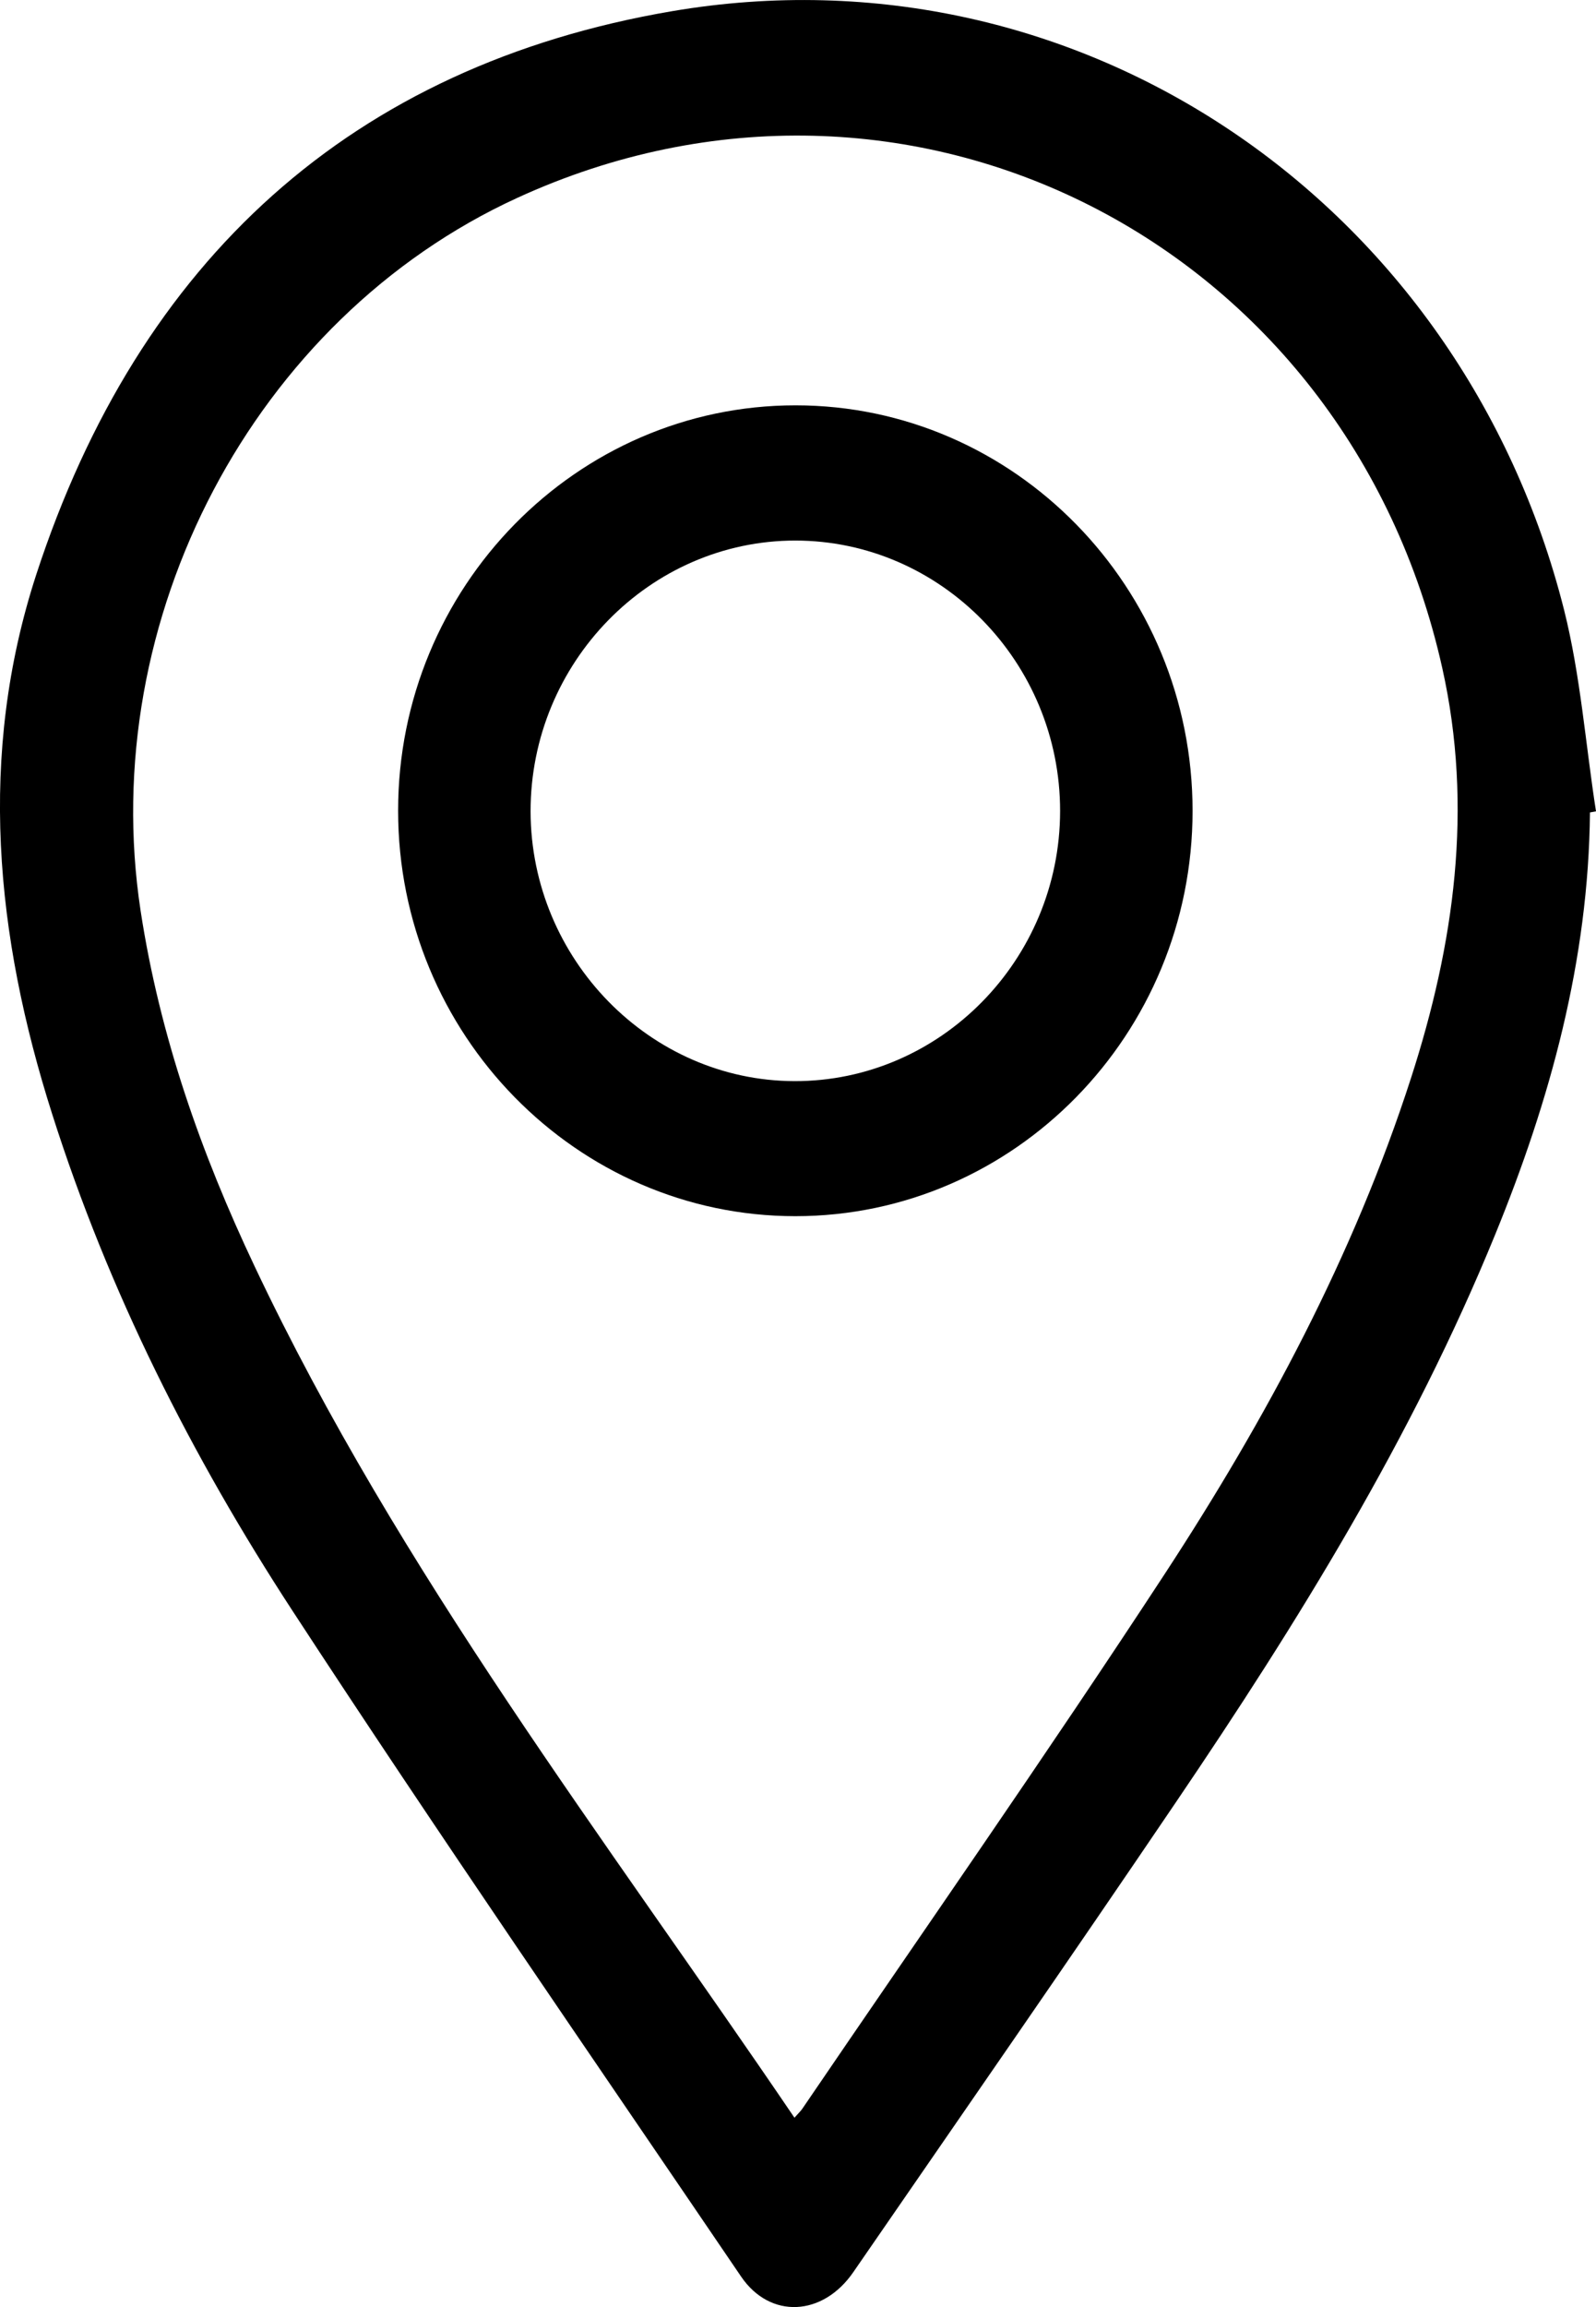
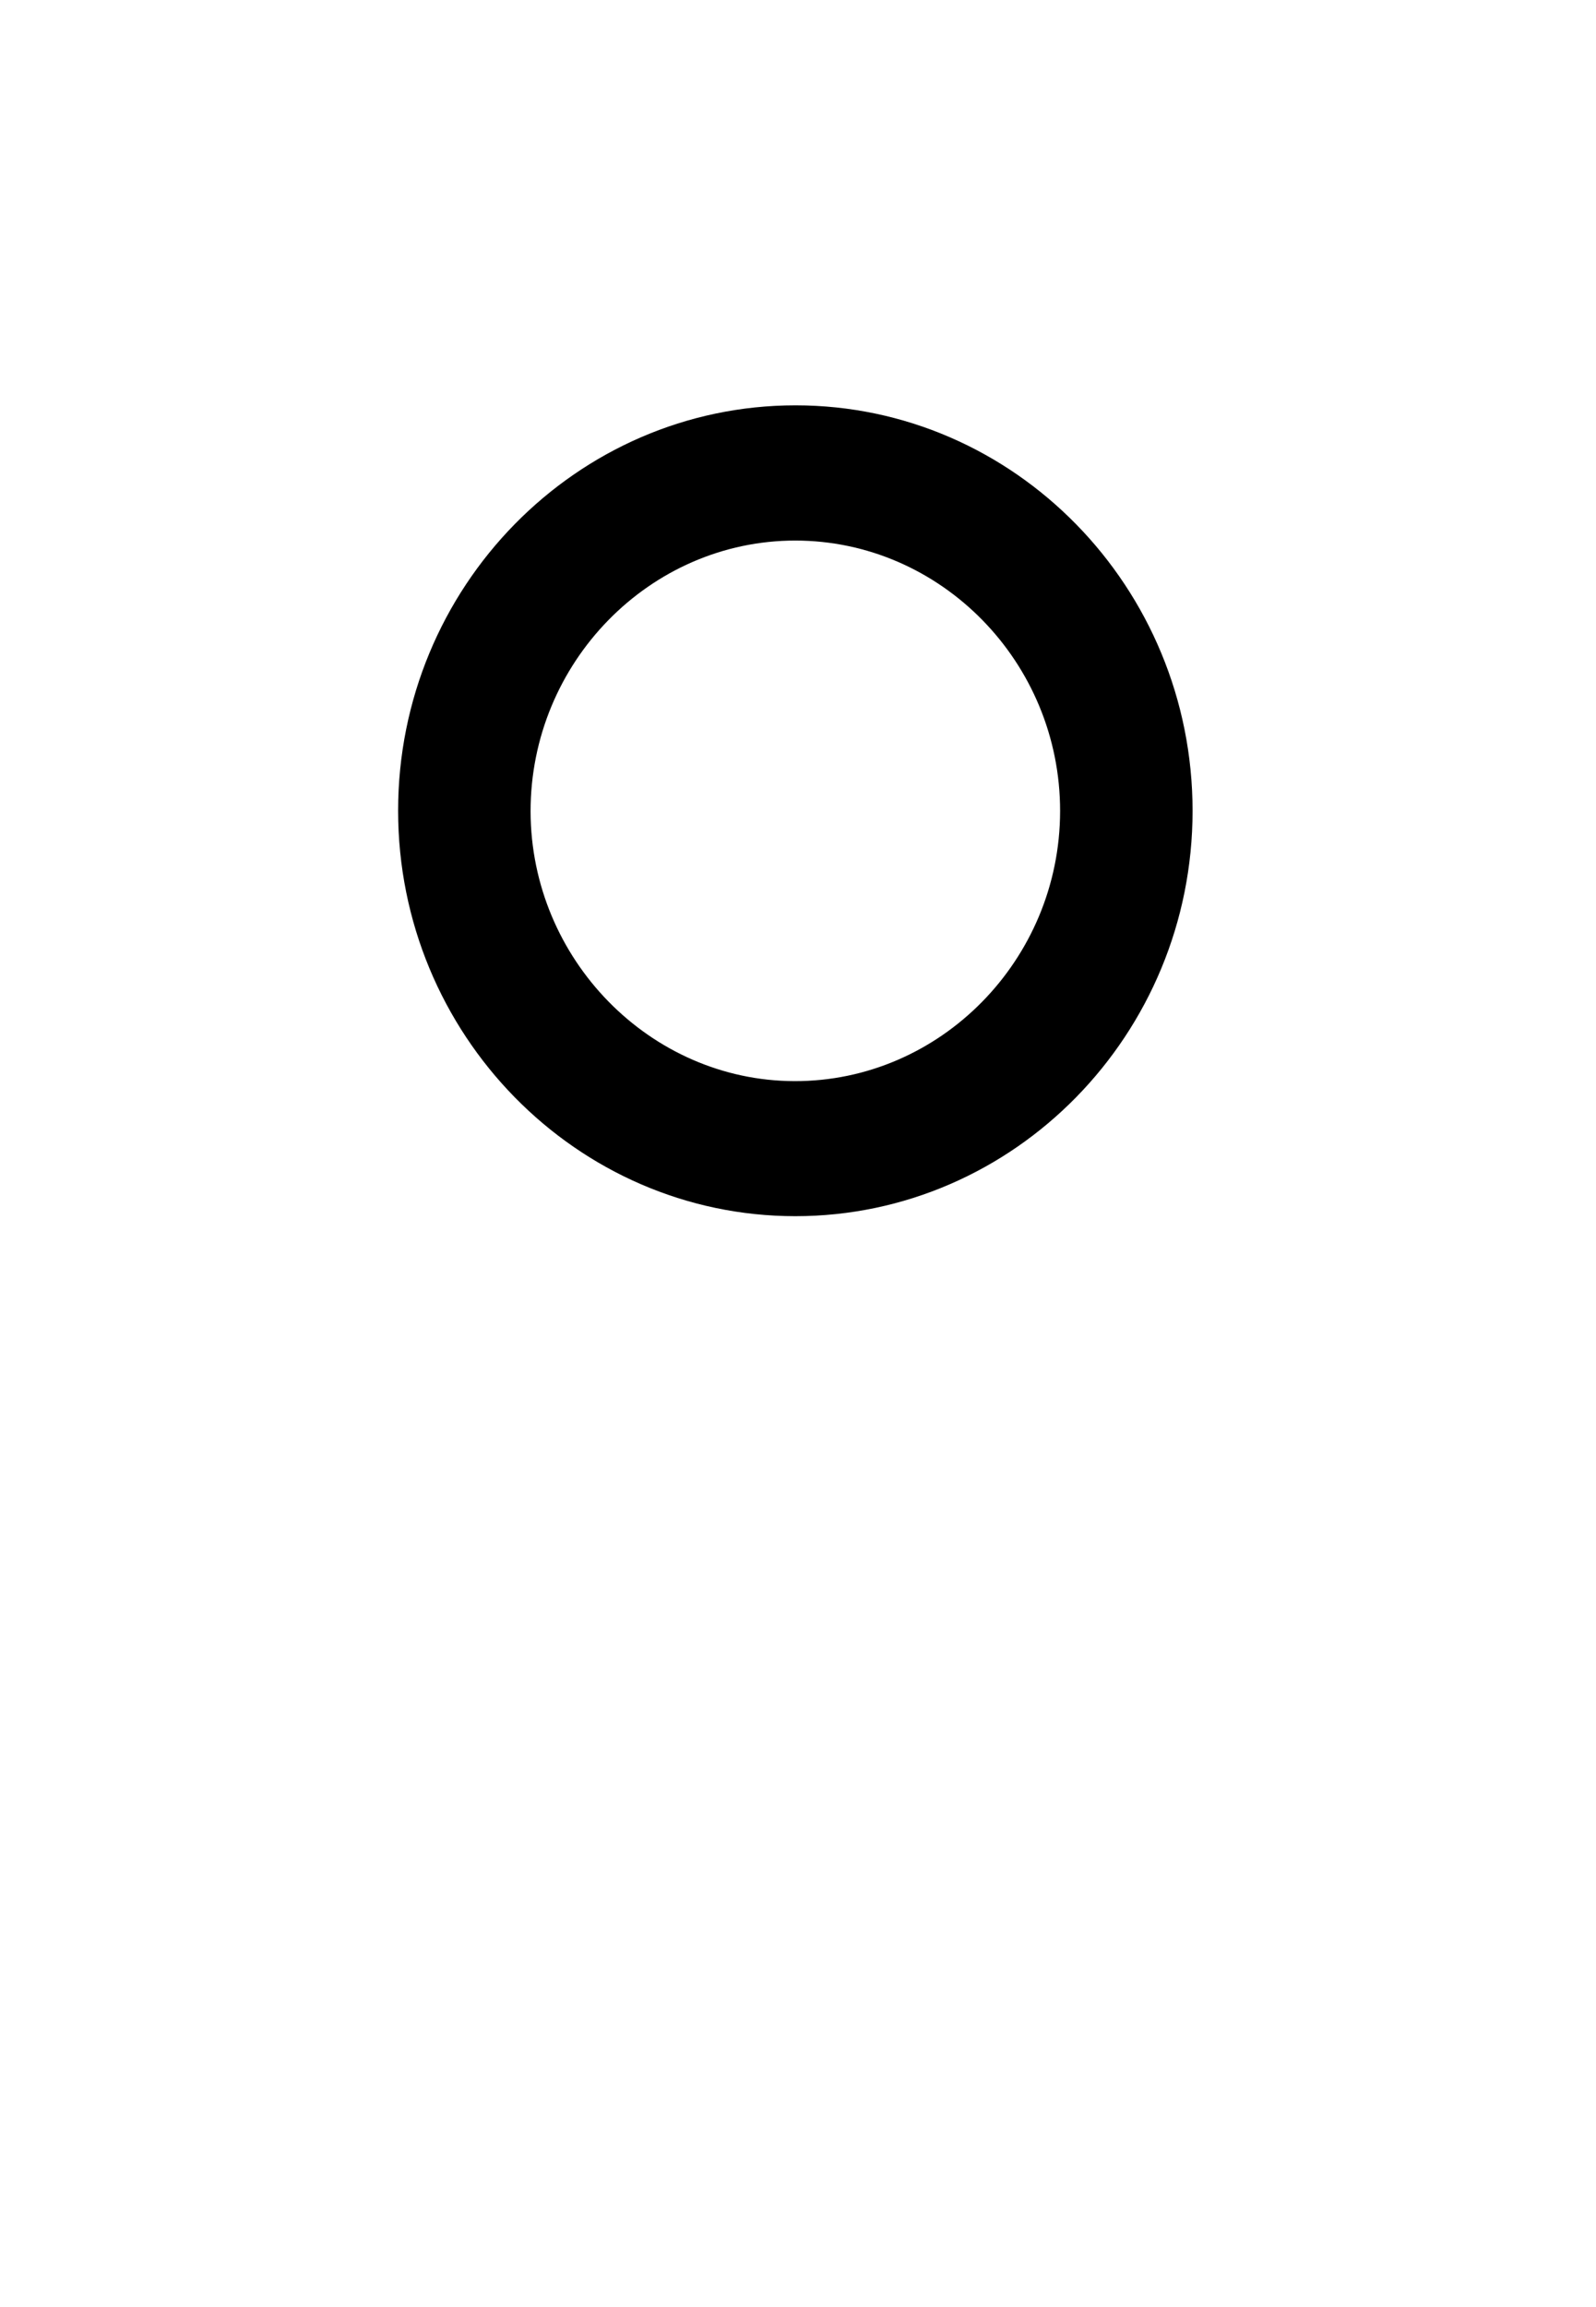
<svg xmlns="http://www.w3.org/2000/svg" width="9" height="13" viewBox="0 0 9 13" fill="none">
-   <path d="M8.966 4.578C8.958 5.412 8.742 6.198 8.43 6.96C7.963 8.102 7.319 9.141 6.632 10.154C6.031 11.041 5.42 11.921 4.812 12.803C4.64 13.053 4.343 13.069 4.179 12.828C3.331 11.58 2.474 10.339 1.649 9.076C1.081 8.206 0.612 7.278 0.294 6.277C-0.026 5.272 -0.127 4.254 0.205 3.236C0.784 1.464 1.986 0.37 3.79 0.063C6.088 -0.328 8.241 1.142 8.82 3.437C8.913 3.807 8.941 4.194 9 4.572C8.988 4.574 8.977 4.576 8.966 4.578L8.966 4.578ZM4.48 11.933C4.503 11.907 4.515 11.896 4.524 11.883C5.207 10.88 5.903 9.885 6.568 8.869C7.139 7.996 7.633 7.077 7.957 6.074C8.201 5.319 8.309 4.551 8.133 3.764C7.597 1.362 5.119 0.105 2.917 1.115C1.431 1.796 0.542 3.488 0.793 5.133C0.901 5.838 1.134 6.499 1.436 7.136C2.252 8.86 3.411 10.358 4.48 11.933Z" fill="black" />
-   <path d="M4.486 2.284C5.72 2.284 6.725 3.309 6.725 4.569C6.725 5.828 5.72 6.853 4.485 6.853C3.251 6.853 2.245 5.827 2.245 4.568C2.245 3.309 3.251 2.284 4.486 2.284ZM4.485 3.046C3.664 3.046 2.991 3.734 2.992 4.573C2.994 5.404 3.665 6.09 4.48 6.092C5.302 6.094 5.977 5.409 5.978 4.571C5.979 3.732 5.306 3.046 4.484 3.046H4.485Z" fill="black" />
+   <path d="M4.486 2.284C5.72 2.284 6.725 3.309 6.725 4.569C6.725 5.828 5.72 6.853 4.485 6.853C3.251 6.853 2.245 5.827 2.245 4.568C2.245 3.309 3.251 2.284 4.486 2.284ZM4.485 3.046C3.664 3.046 2.991 3.734 2.992 4.573C2.994 5.404 3.665 6.09 4.48 6.092C5.302 6.094 5.977 5.409 5.978 4.571C5.979 3.732 5.306 3.046 4.484 3.046Z" fill="black" />
</svg>